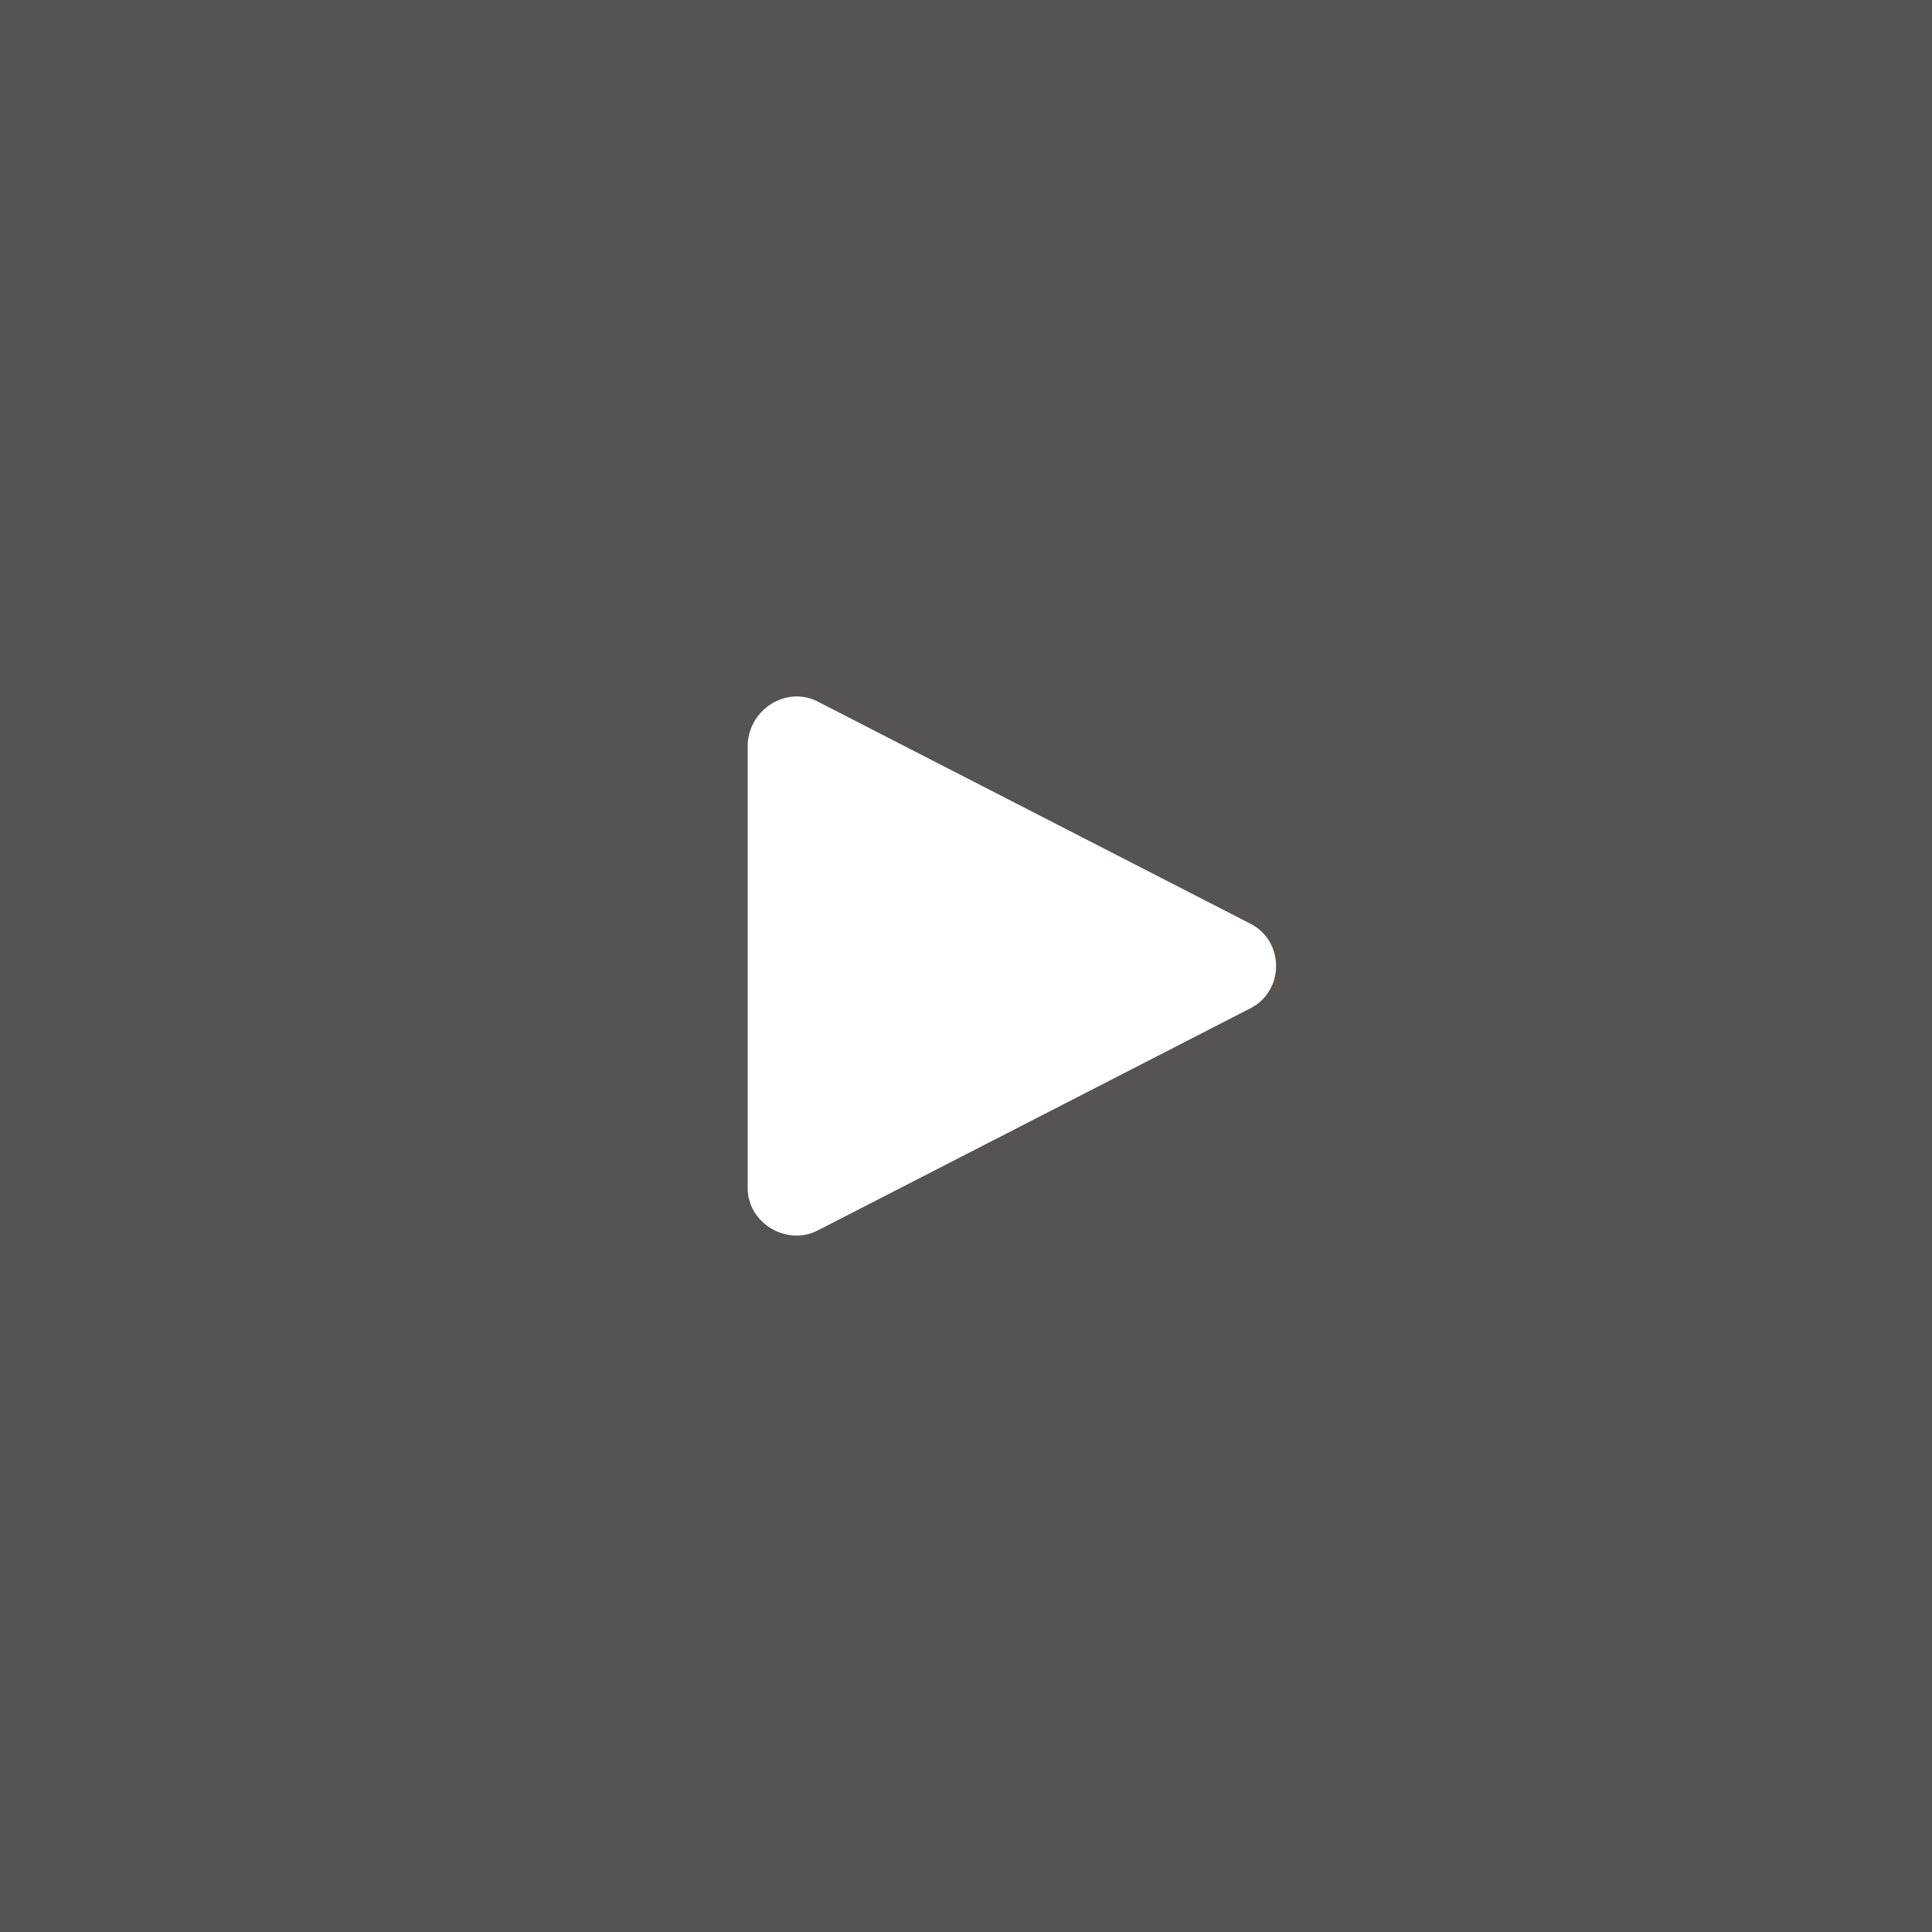
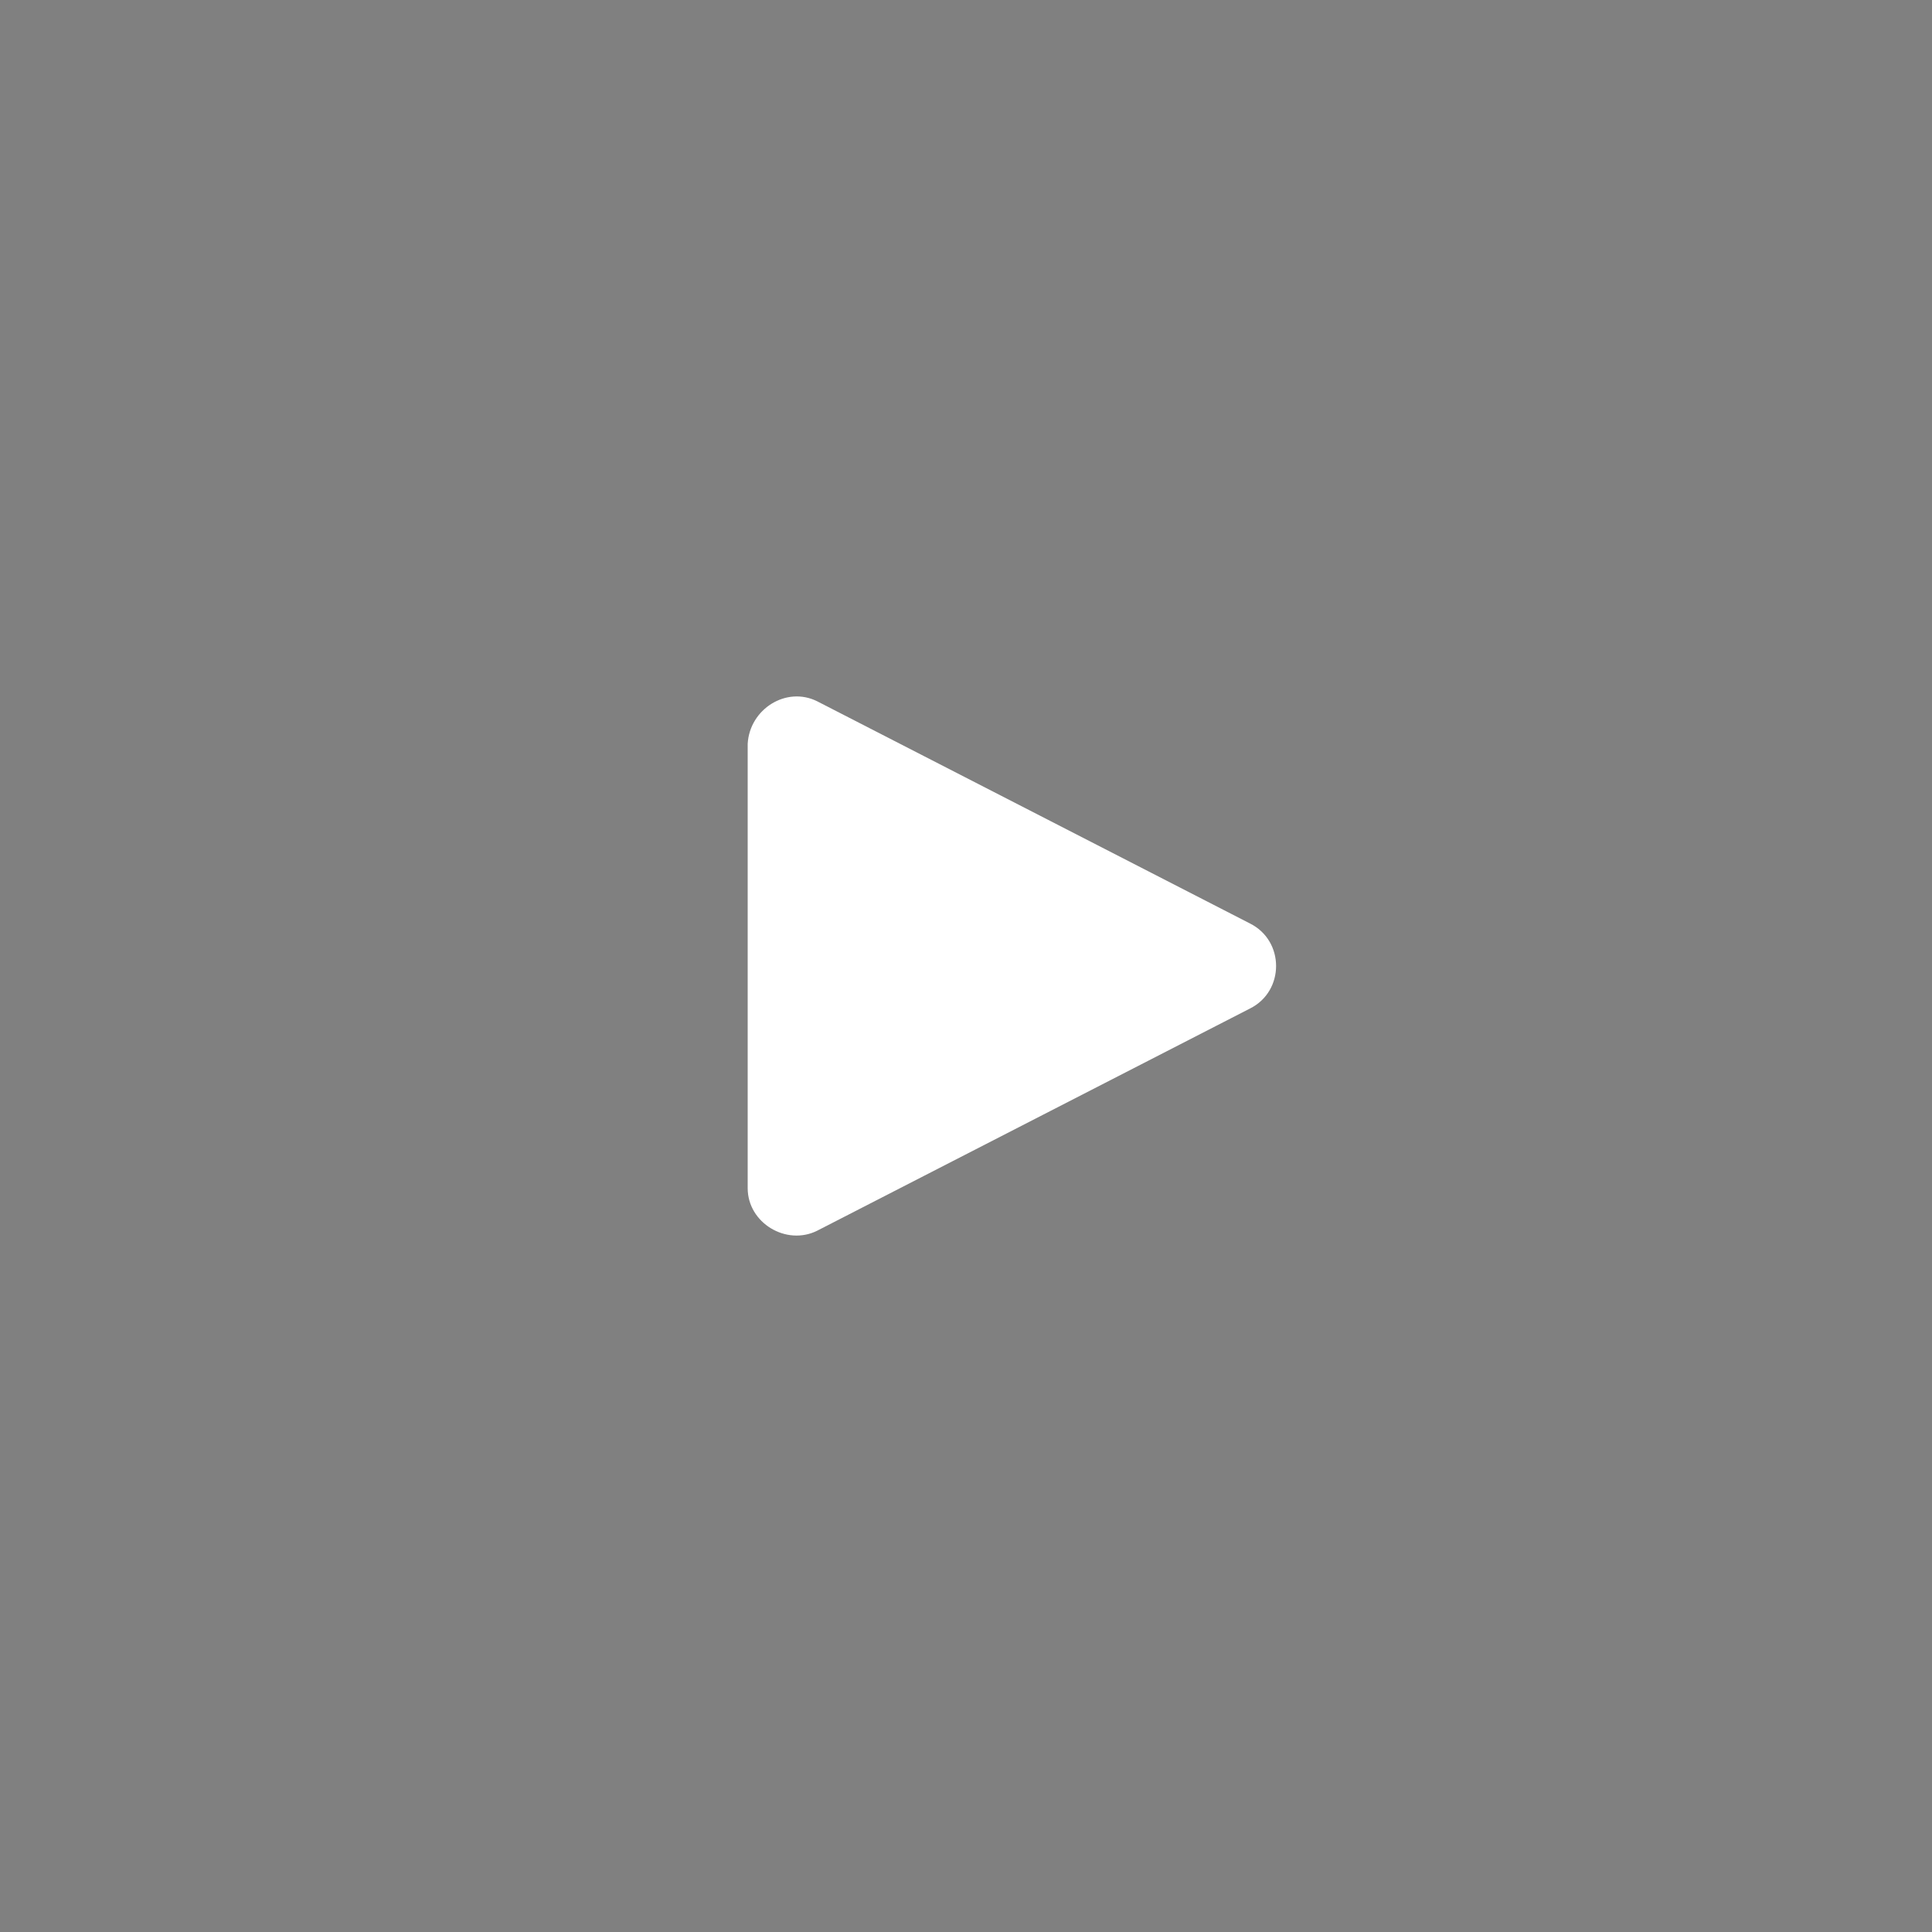
<svg xmlns="http://www.w3.org/2000/svg" version="1.1" id="Layer_1" x="0px" y="0px" viewBox="0 0 100 100" style="enable-background:new 0 0 100 100;" xml:space="preserve">
  <rect x="0" y="0" width="100" height="100" fill="#808080" stroke="none" />
  <style type="text/css">
	.st0{opacity:0.5;fill:#2D2926;}
	.st1{fill:#FFFFFF;}
</style>
-   <rect x="0" class="st0" width="100" height="100" />
  <path class="st1" d="M42.3,36.3l22.4,11.5c1.8,0.9,1.8,3.5,0,4.4L42.3,63.7c-1.6,0.8-3.6-0.4-3.6-2.2V38.5  C38.8,36.7,40.7,35.5,42.3,36.3z" />
</svg>